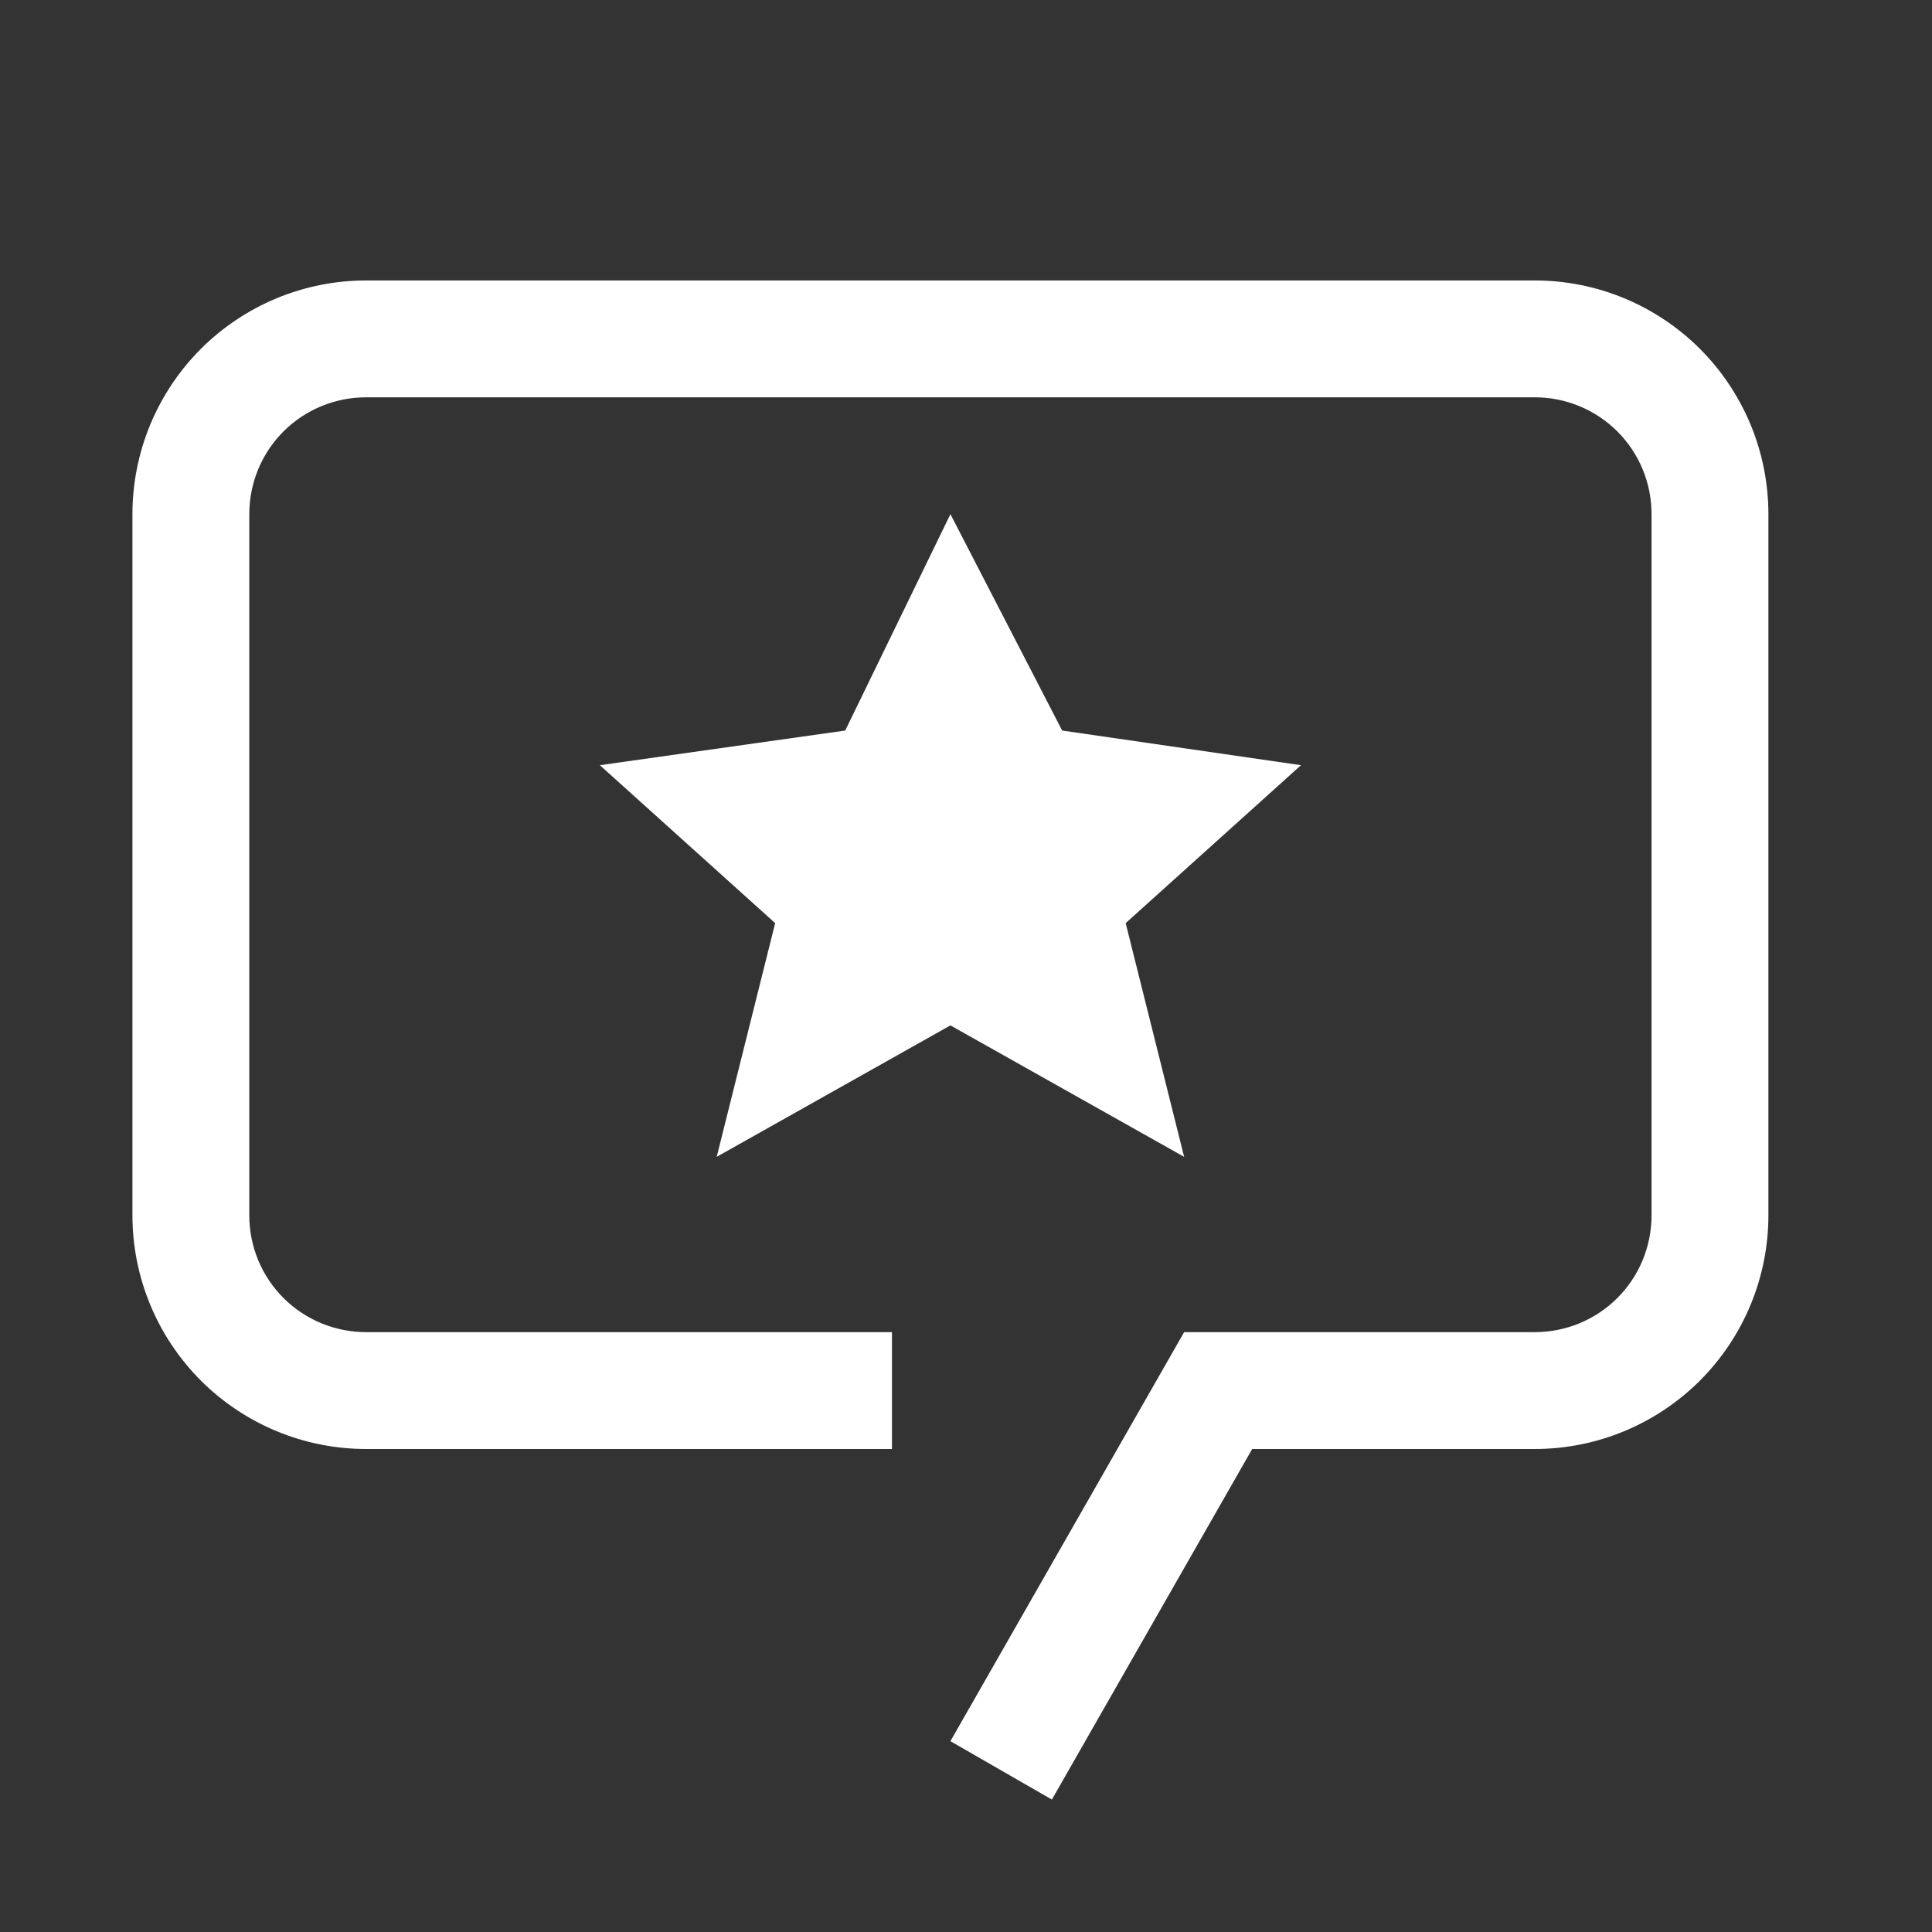
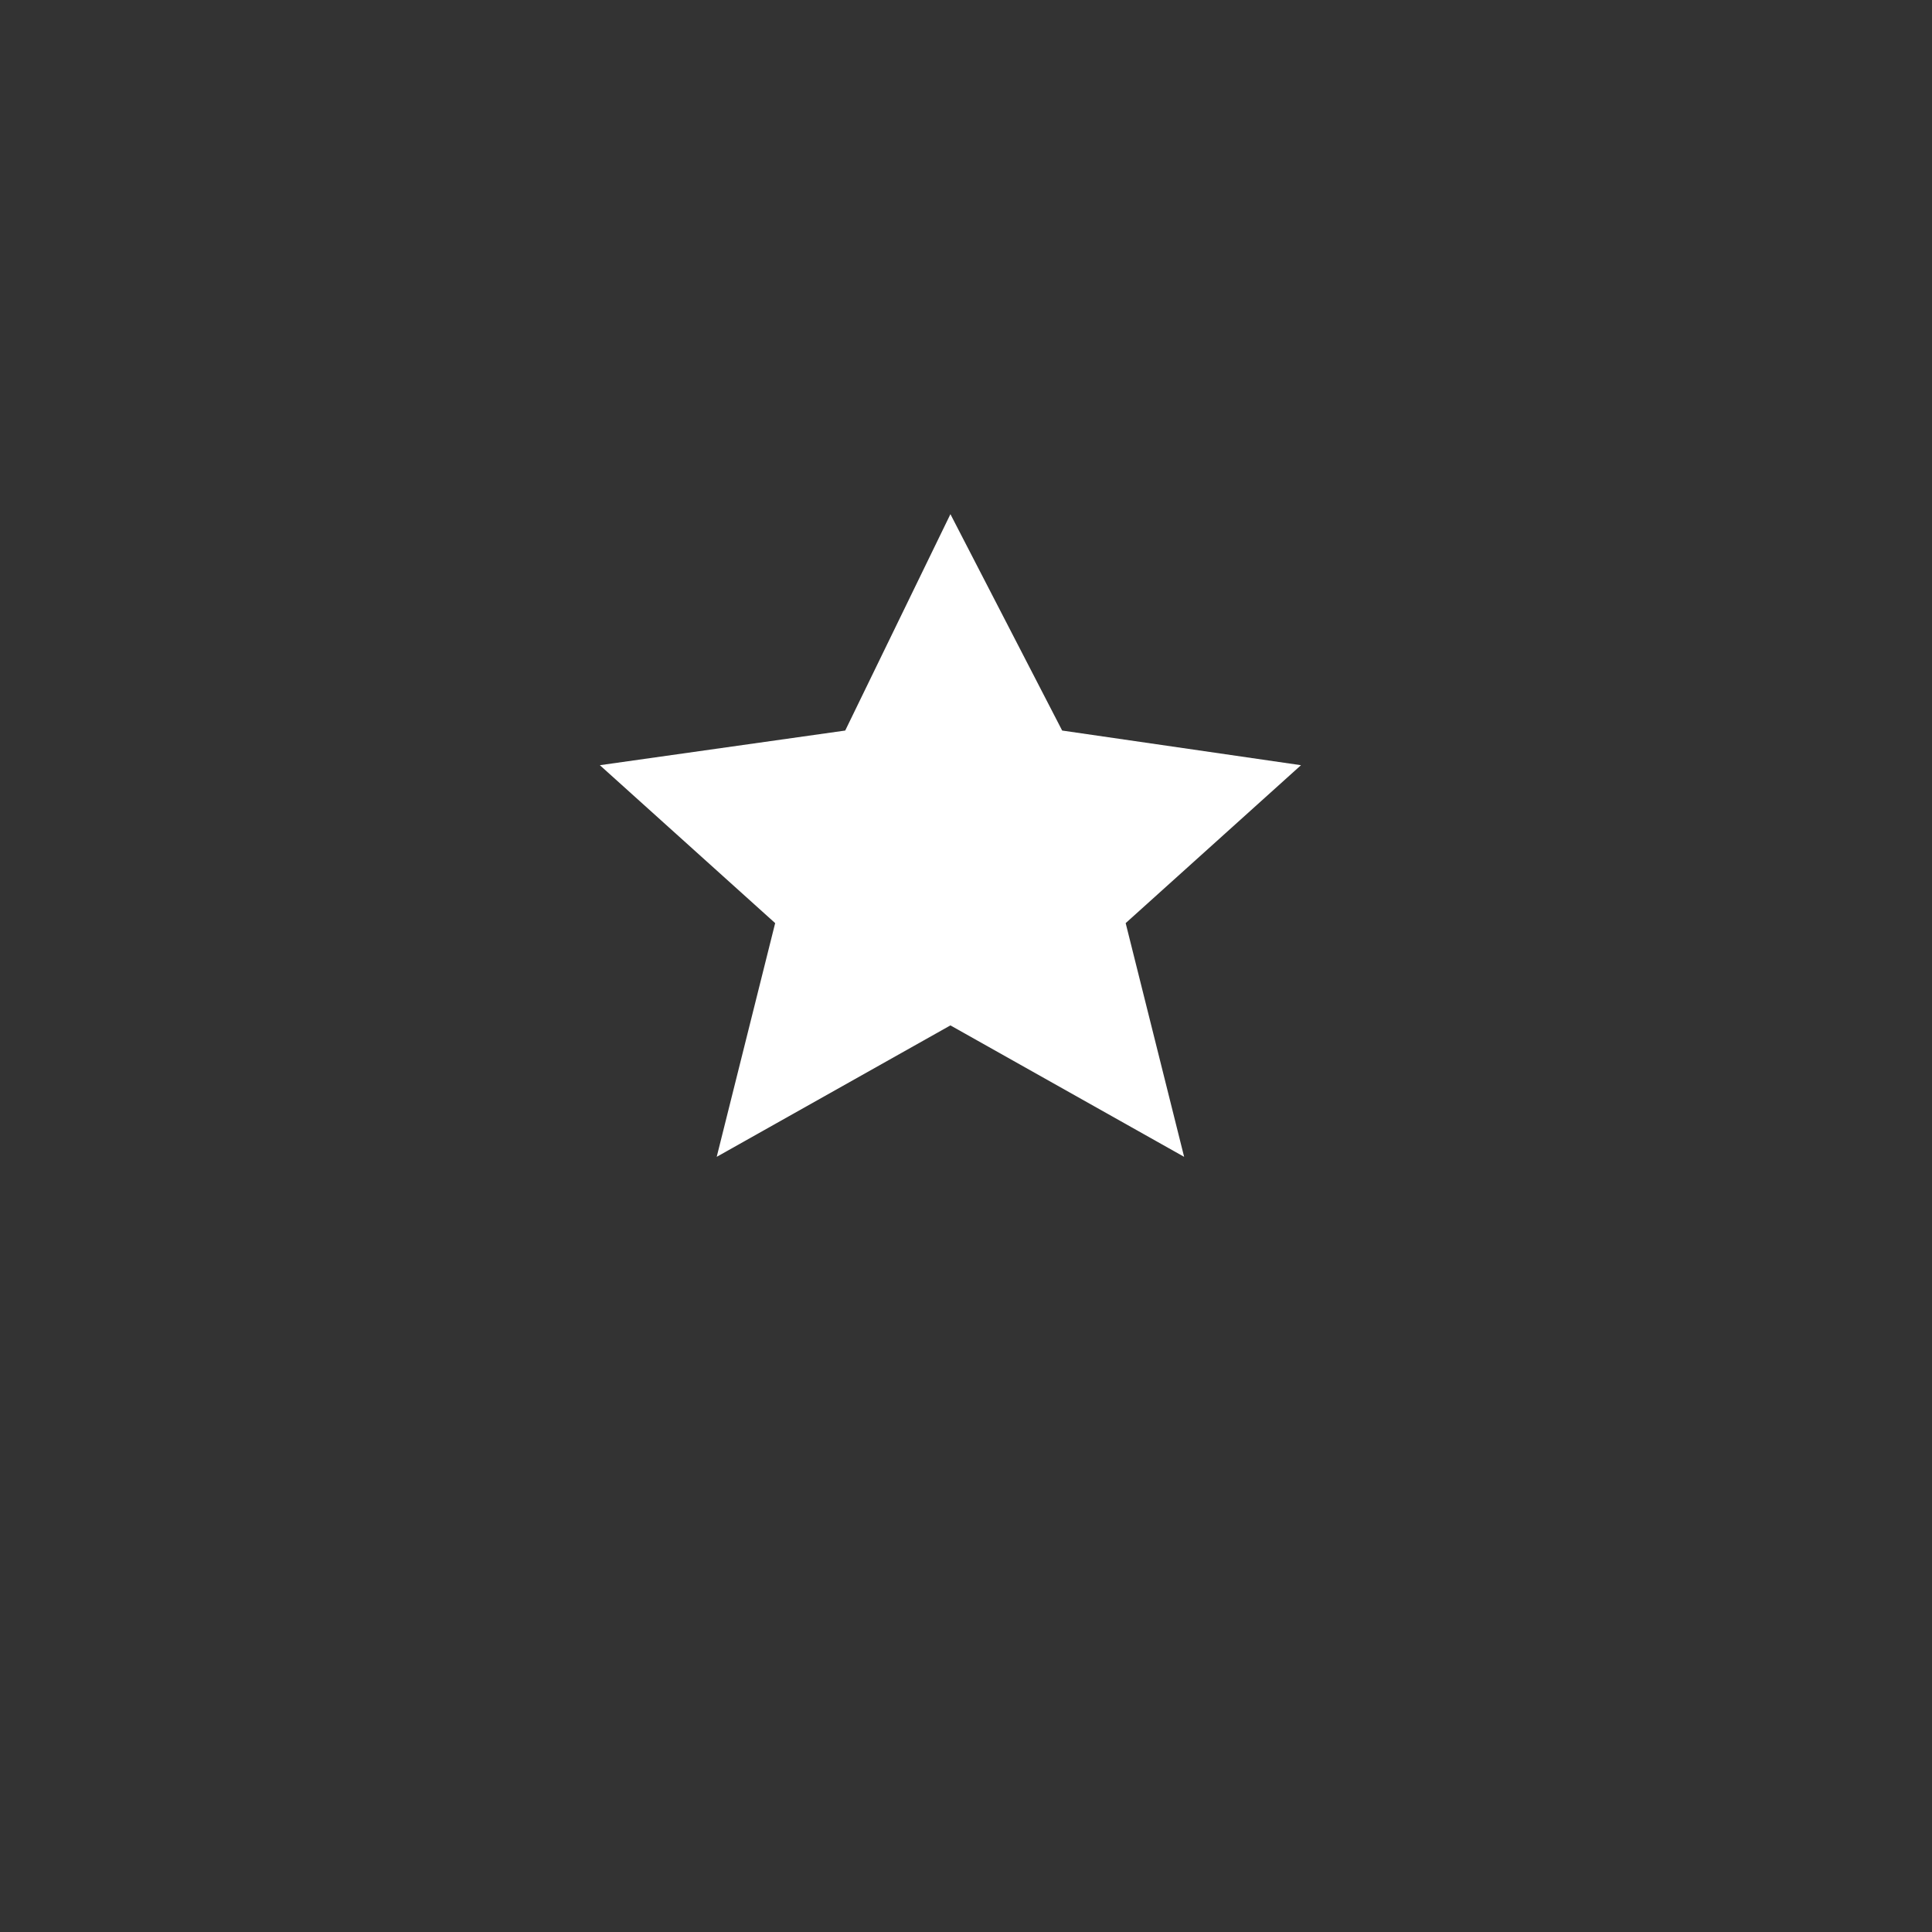
<svg xmlns="http://www.w3.org/2000/svg" width="31" height="31" viewBox="0 0 31 31" fill="none">
  <rect x="0" y="0" width="31" height="31" fill="#333333" stroke="none" />
  <path d="M15.25 8.25L17.043 11.722L20.875 12.278L18.062 14.812L19 18.562L15.25 16.453L11.5 18.562L12.438 14.812L9.625 12.278L13.562 11.722L15.25 8.25Z" fill="white" />
-   <path d="M16.878 28.875L15.25 27.938L19 21.375H24.625C24.871 21.375 25.115 21.327 25.343 21.233C25.571 21.139 25.777 21.001 25.952 20.827C26.126 20.652 26.264 20.446 26.358 20.218C26.452 19.99 26.5 19.746 26.5 19.5V8.25C26.5 8.004 26.452 7.76 26.358 7.532C26.264 7.304 26.126 7.098 25.952 6.923C25.777 6.749 25.571 6.611 25.343 6.517C25.115 6.423 24.871 6.375 24.625 6.375H5.875C5.629 6.375 5.385 6.423 5.157 6.517C4.929 6.611 4.723 6.749 4.548 6.923C4.374 7.098 4.236 7.304 4.142 7.532C4.048 7.76 4 8.004 4 8.25V19.5C4 19.746 4.048 19.99 4.142 20.218C4.236 20.446 4.374 20.652 4.548 20.827C4.723 21.001 4.929 21.139 5.157 21.233C5.385 21.327 5.629 21.375 5.875 21.375H14.312V23.25H5.875C4.88 23.25 3.927 22.855 3.223 22.152C2.52 21.448 2.125 20.495 2.125 19.5V8.25C2.125 7.758 2.222 7.27 2.41 6.815C2.599 6.36 2.875 5.946 3.223 5.598C3.571 5.25 3.985 4.974 4.44 4.785C4.895 4.597 5.383 4.5 5.875 4.5H24.625C25.117 4.5 25.605 4.597 26.06 4.785C26.515 4.974 26.929 5.25 27.277 5.598C27.625 5.946 27.901 6.36 28.09 6.815C28.278 7.27 28.375 7.758 28.375 8.25V19.5C28.375 20.495 27.98 21.448 27.277 22.152C26.573 22.855 25.62 23.25 24.625 23.25H20.092L16.878 28.875Z" fill="white" />
</svg>